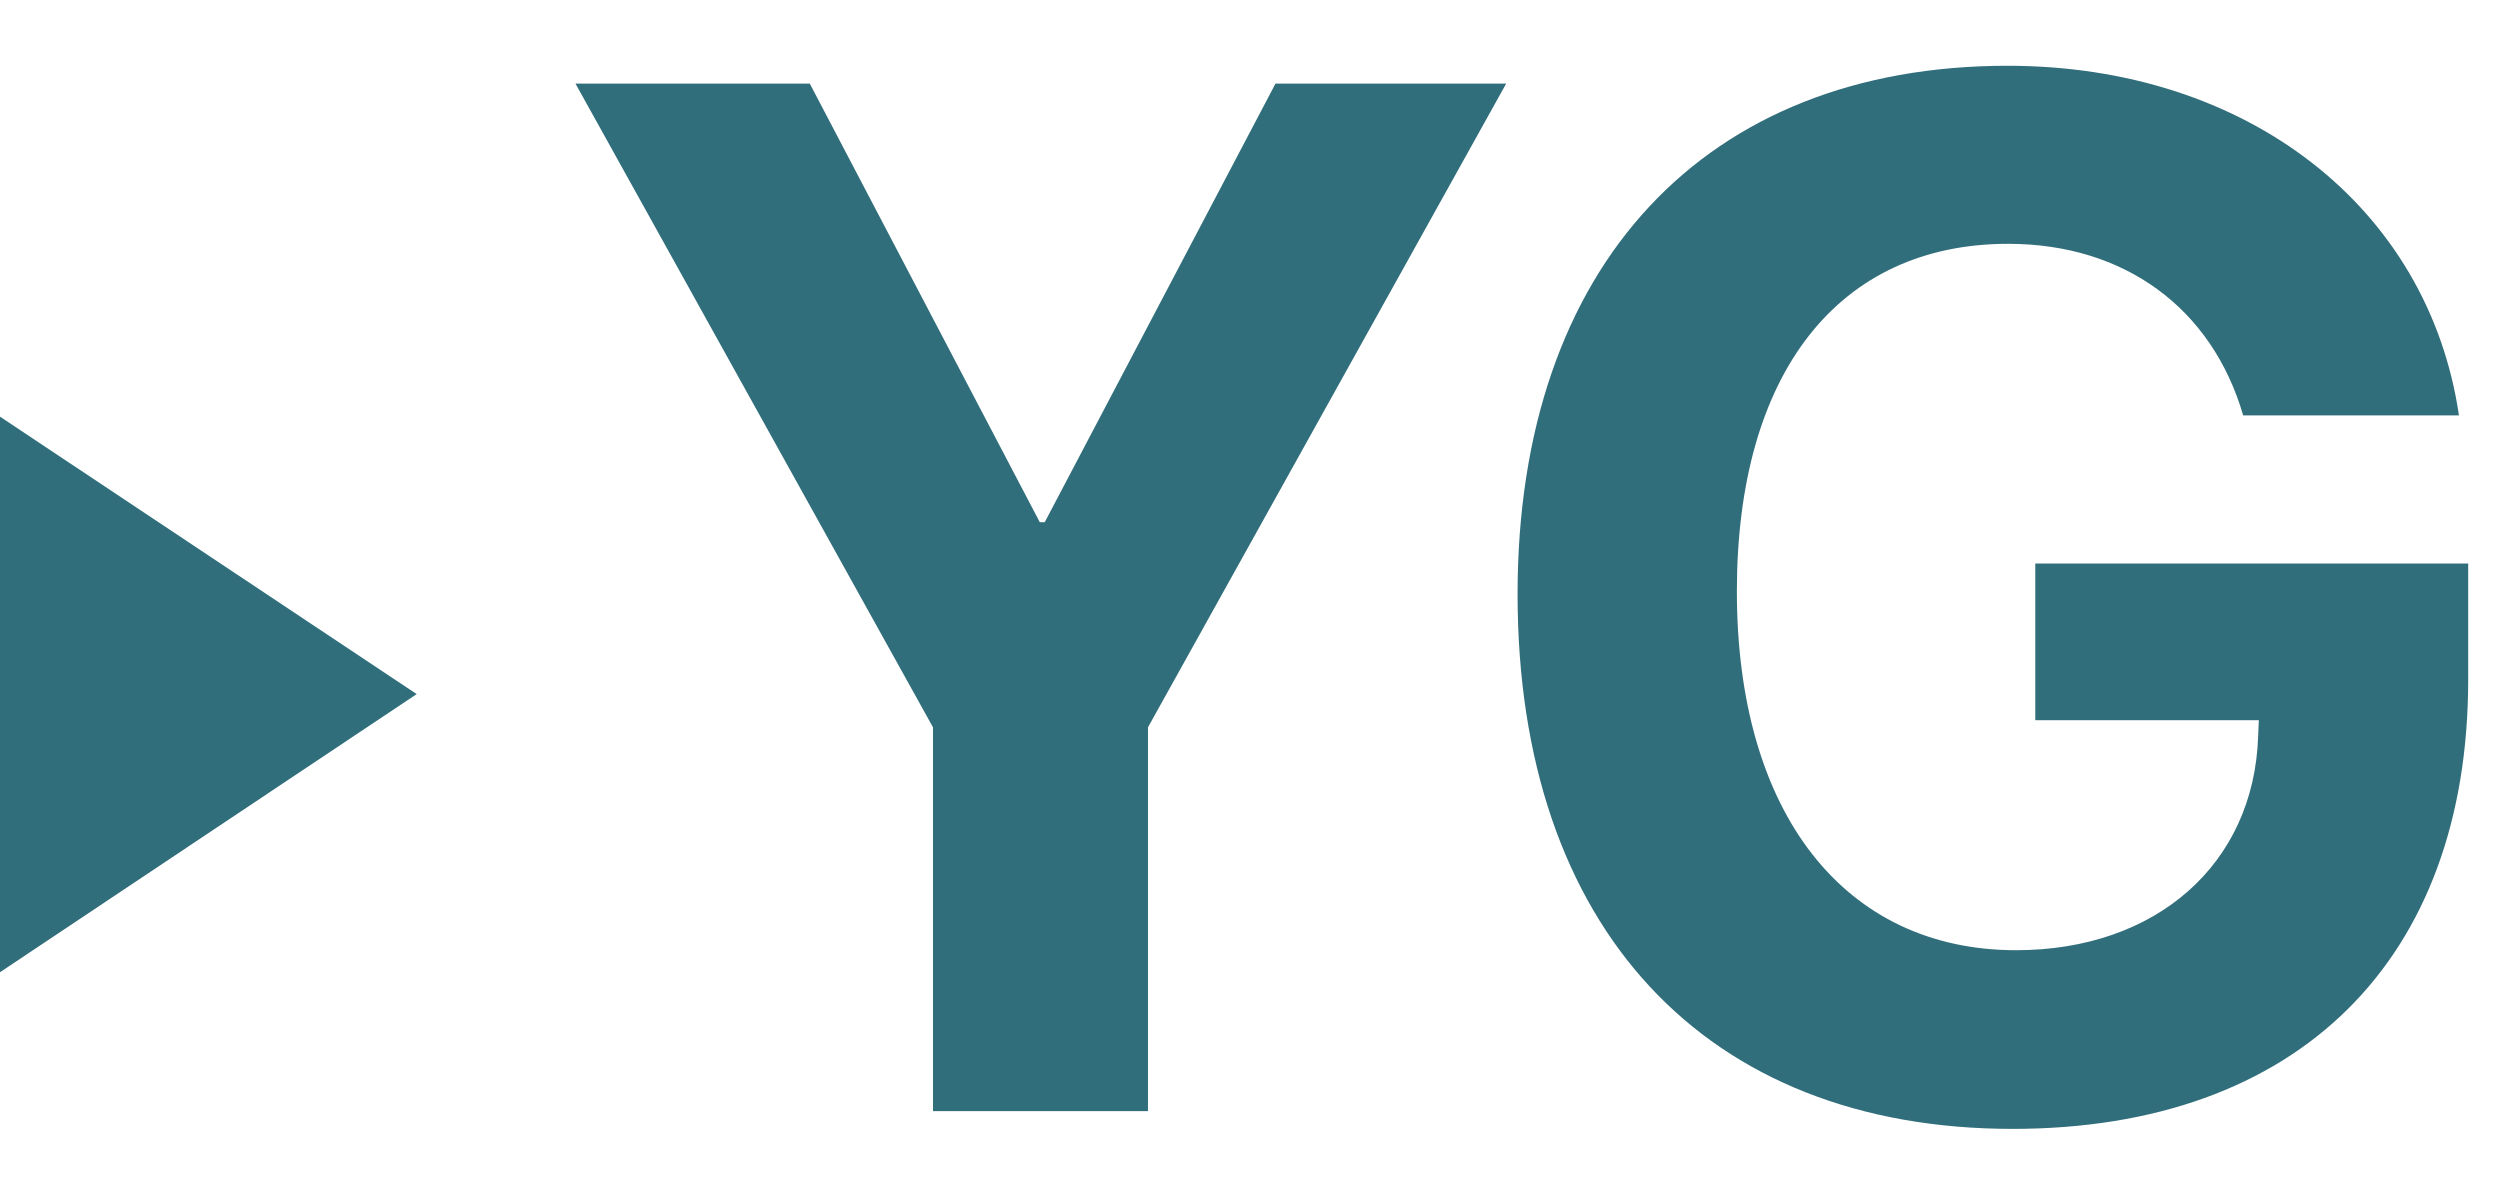
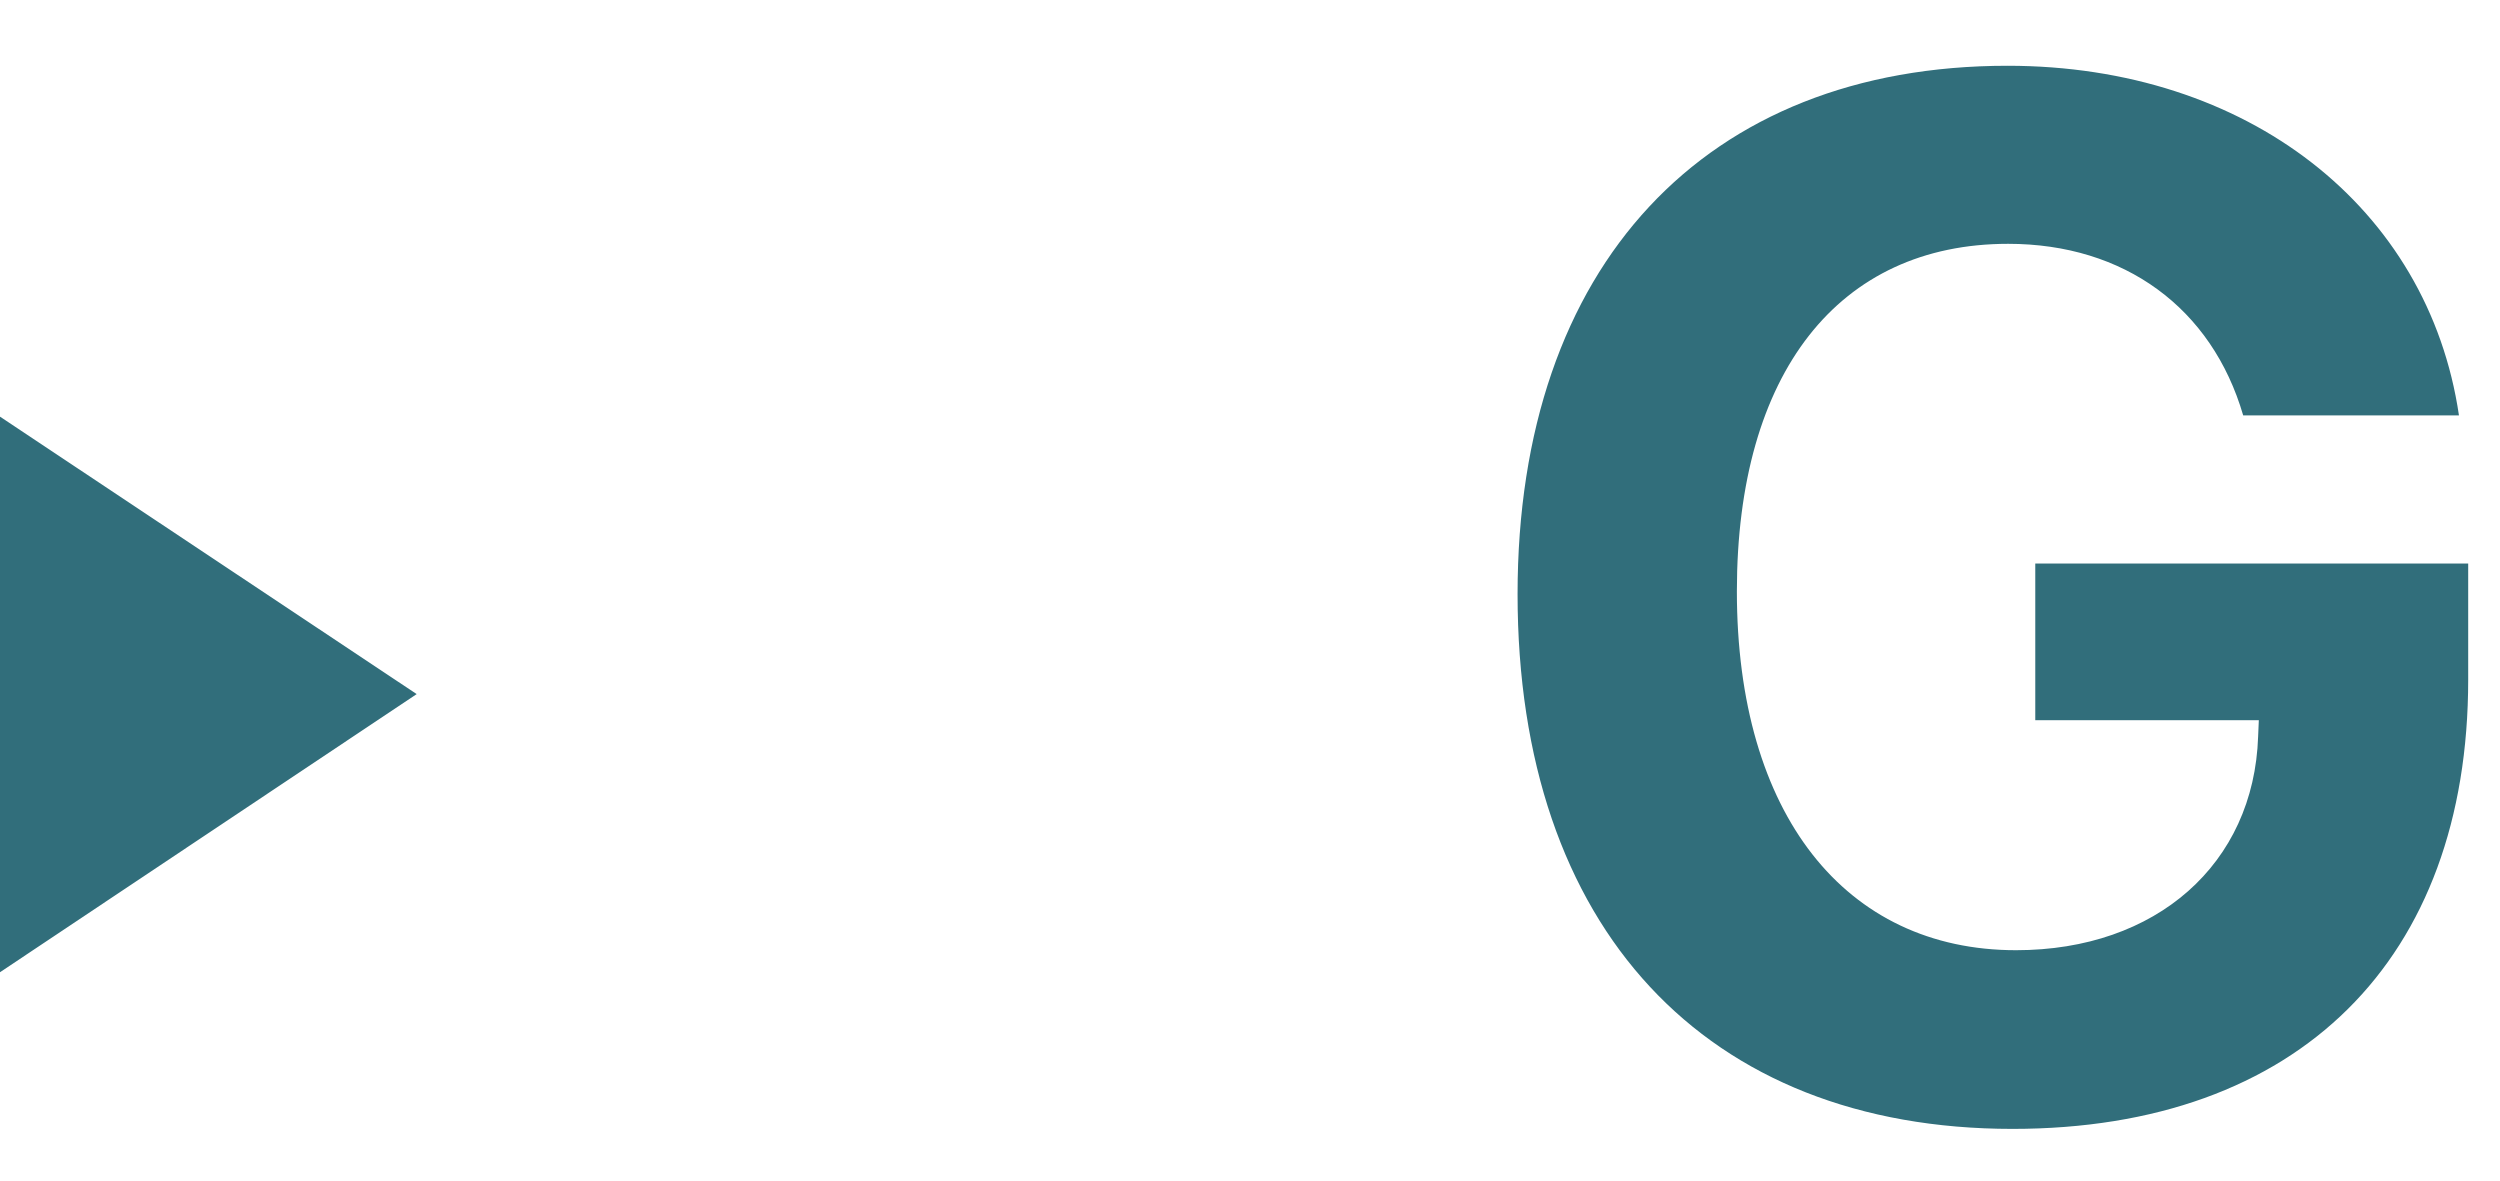
<svg xmlns="http://www.w3.org/2000/svg" width="36" height="17" viewBox="0 0 36 17" fill="none">
-   <path d="M16.531 16V10.473L21.689 1.204H18.367L15.044 7.52H14.973L11.661 1.204H8.287L13.435 10.473V16H16.531Z" fill="#316E7B" />
  <path d="M35.542 9.786V8.115H29.308V10.371H32.527L32.517 10.606C32.456 12.442 31.051 13.683 29.031 13.683C26.57 13.683 25.011 11.724 25.011 8.515C25.011 5.367 26.477 3.511 28.918 3.511C30.589 3.511 31.851 4.434 32.302 5.982H35.409C34.968 2.988 32.363 0.947 28.908 0.947C24.56 0.947 21.853 3.818 21.853 8.556C21.853 13.365 24.56 16.256 28.98 16.256C33.102 16.256 35.542 13.816 35.542 9.786Z" fill="#316E7B" />
  <path d="M0 6L6 9.995L0 14V6Z" fill="#316E7B" />
</svg>